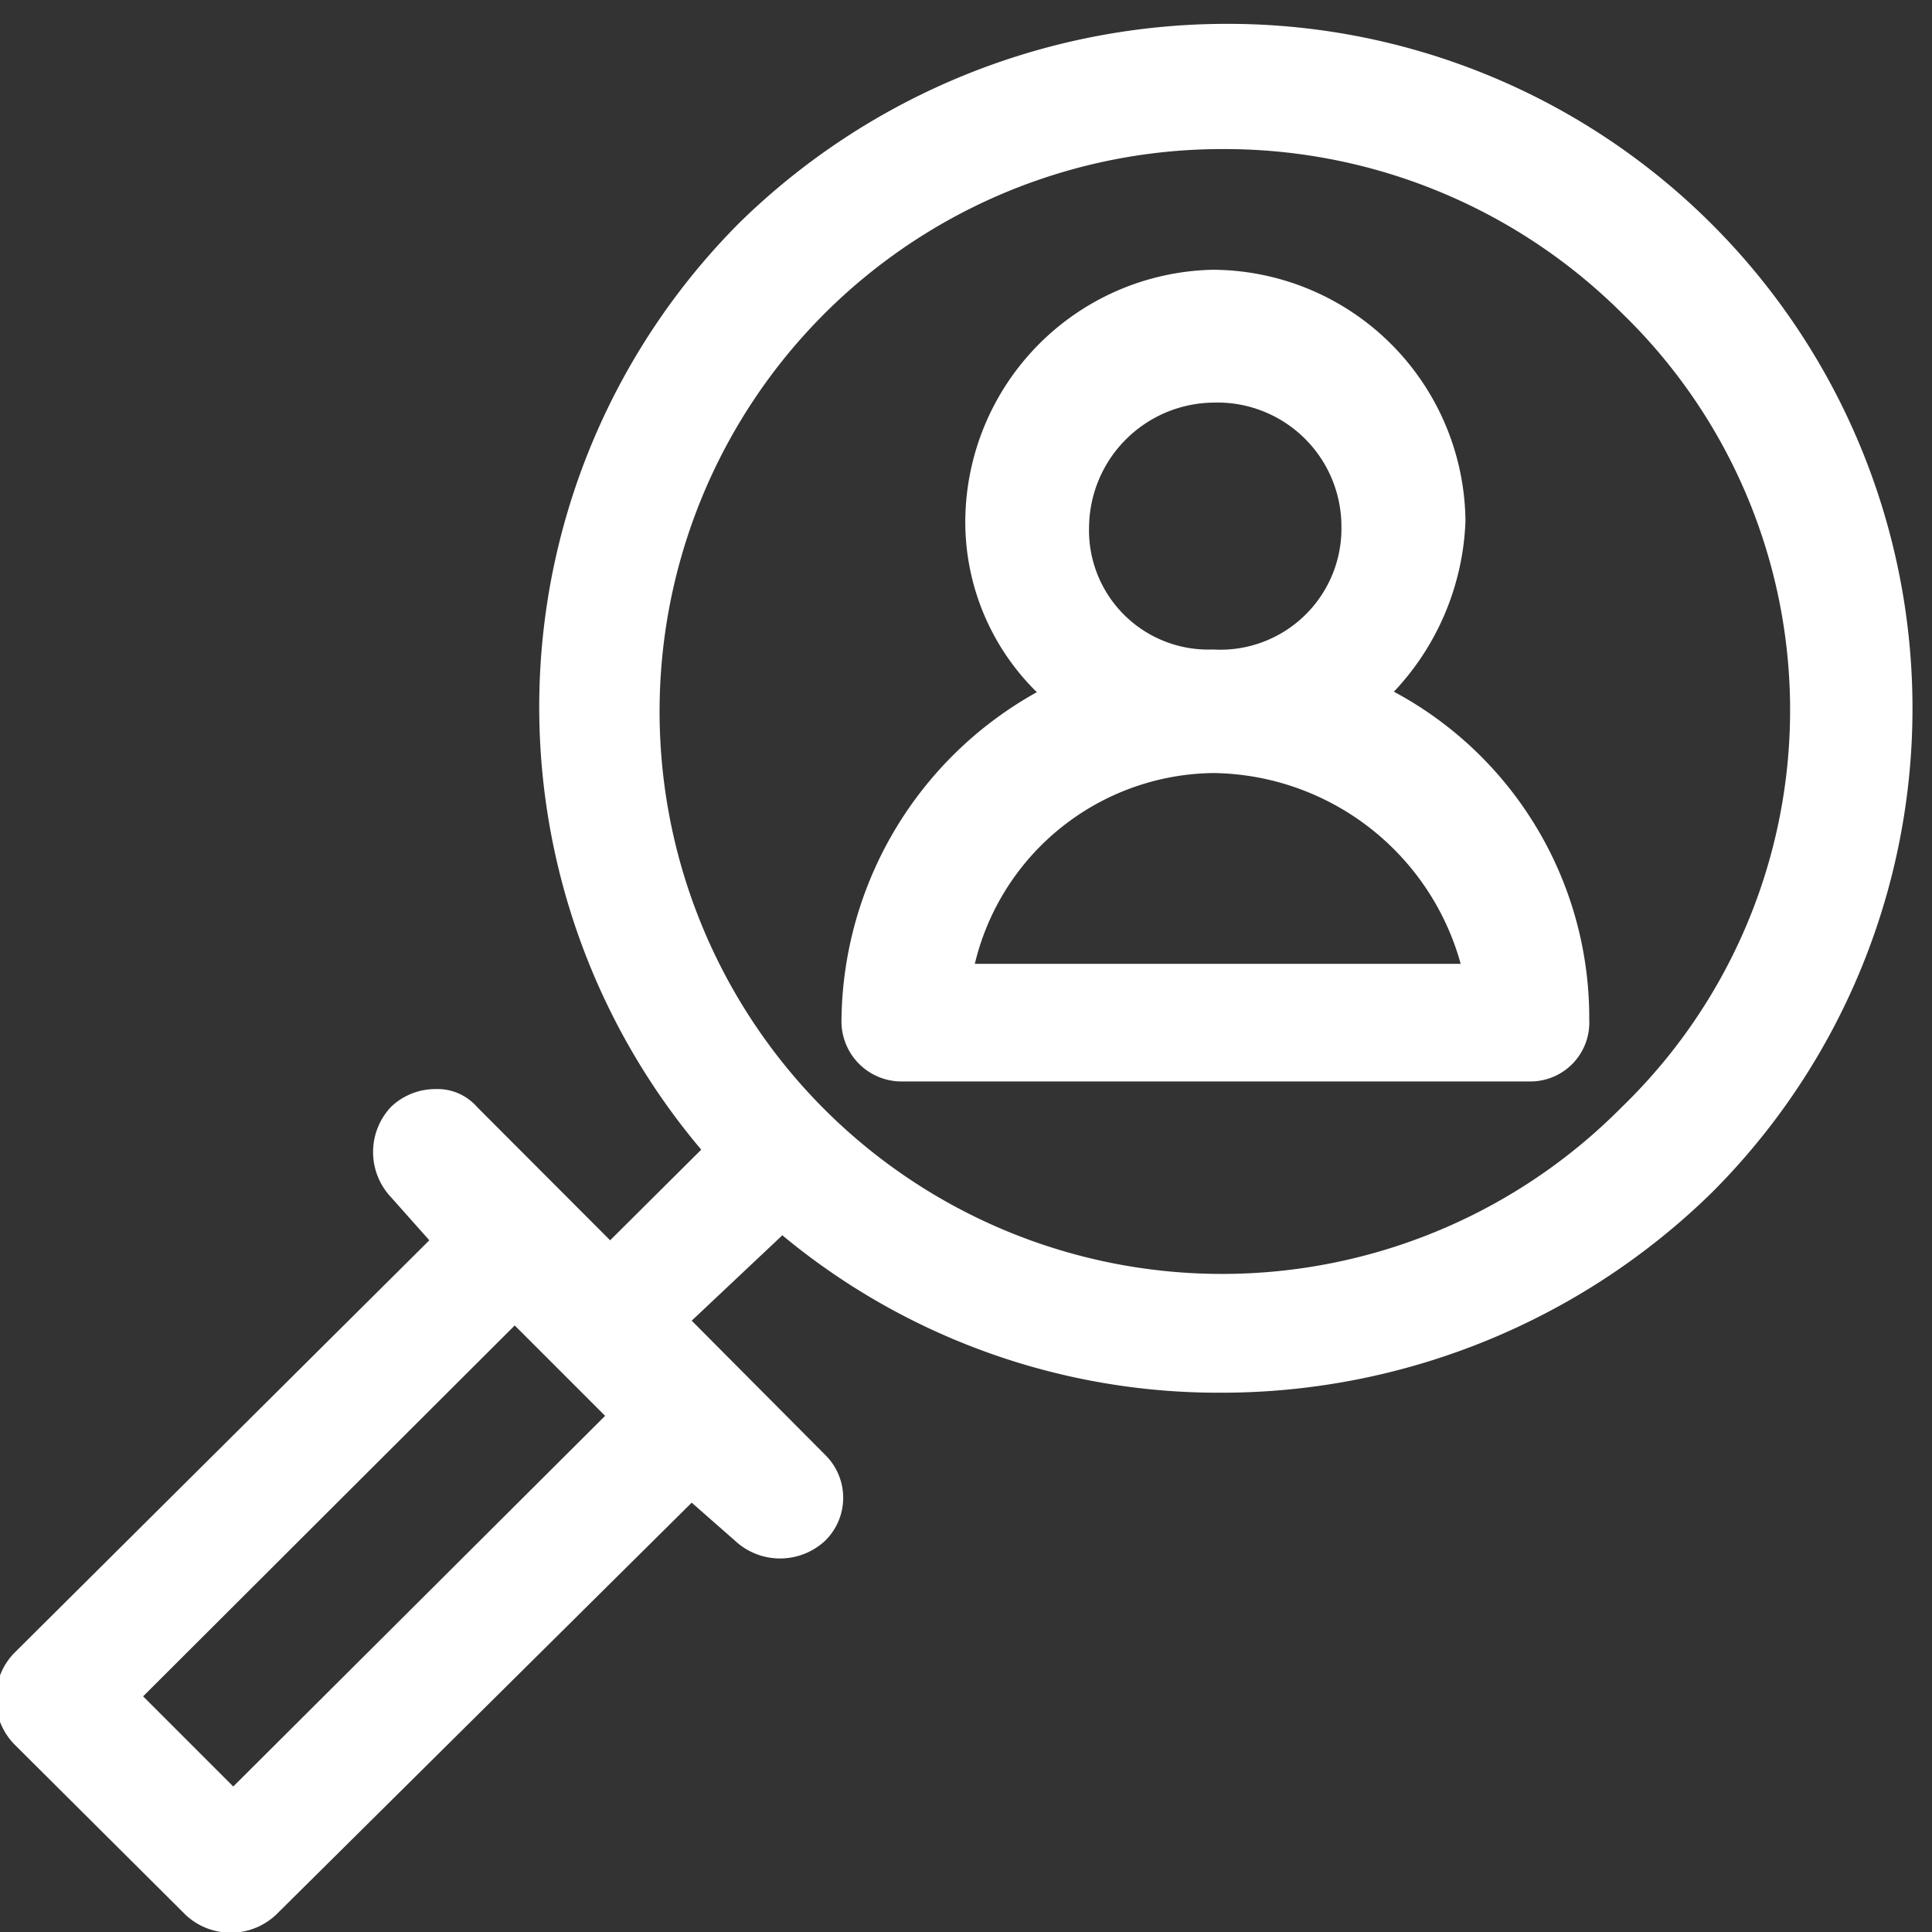
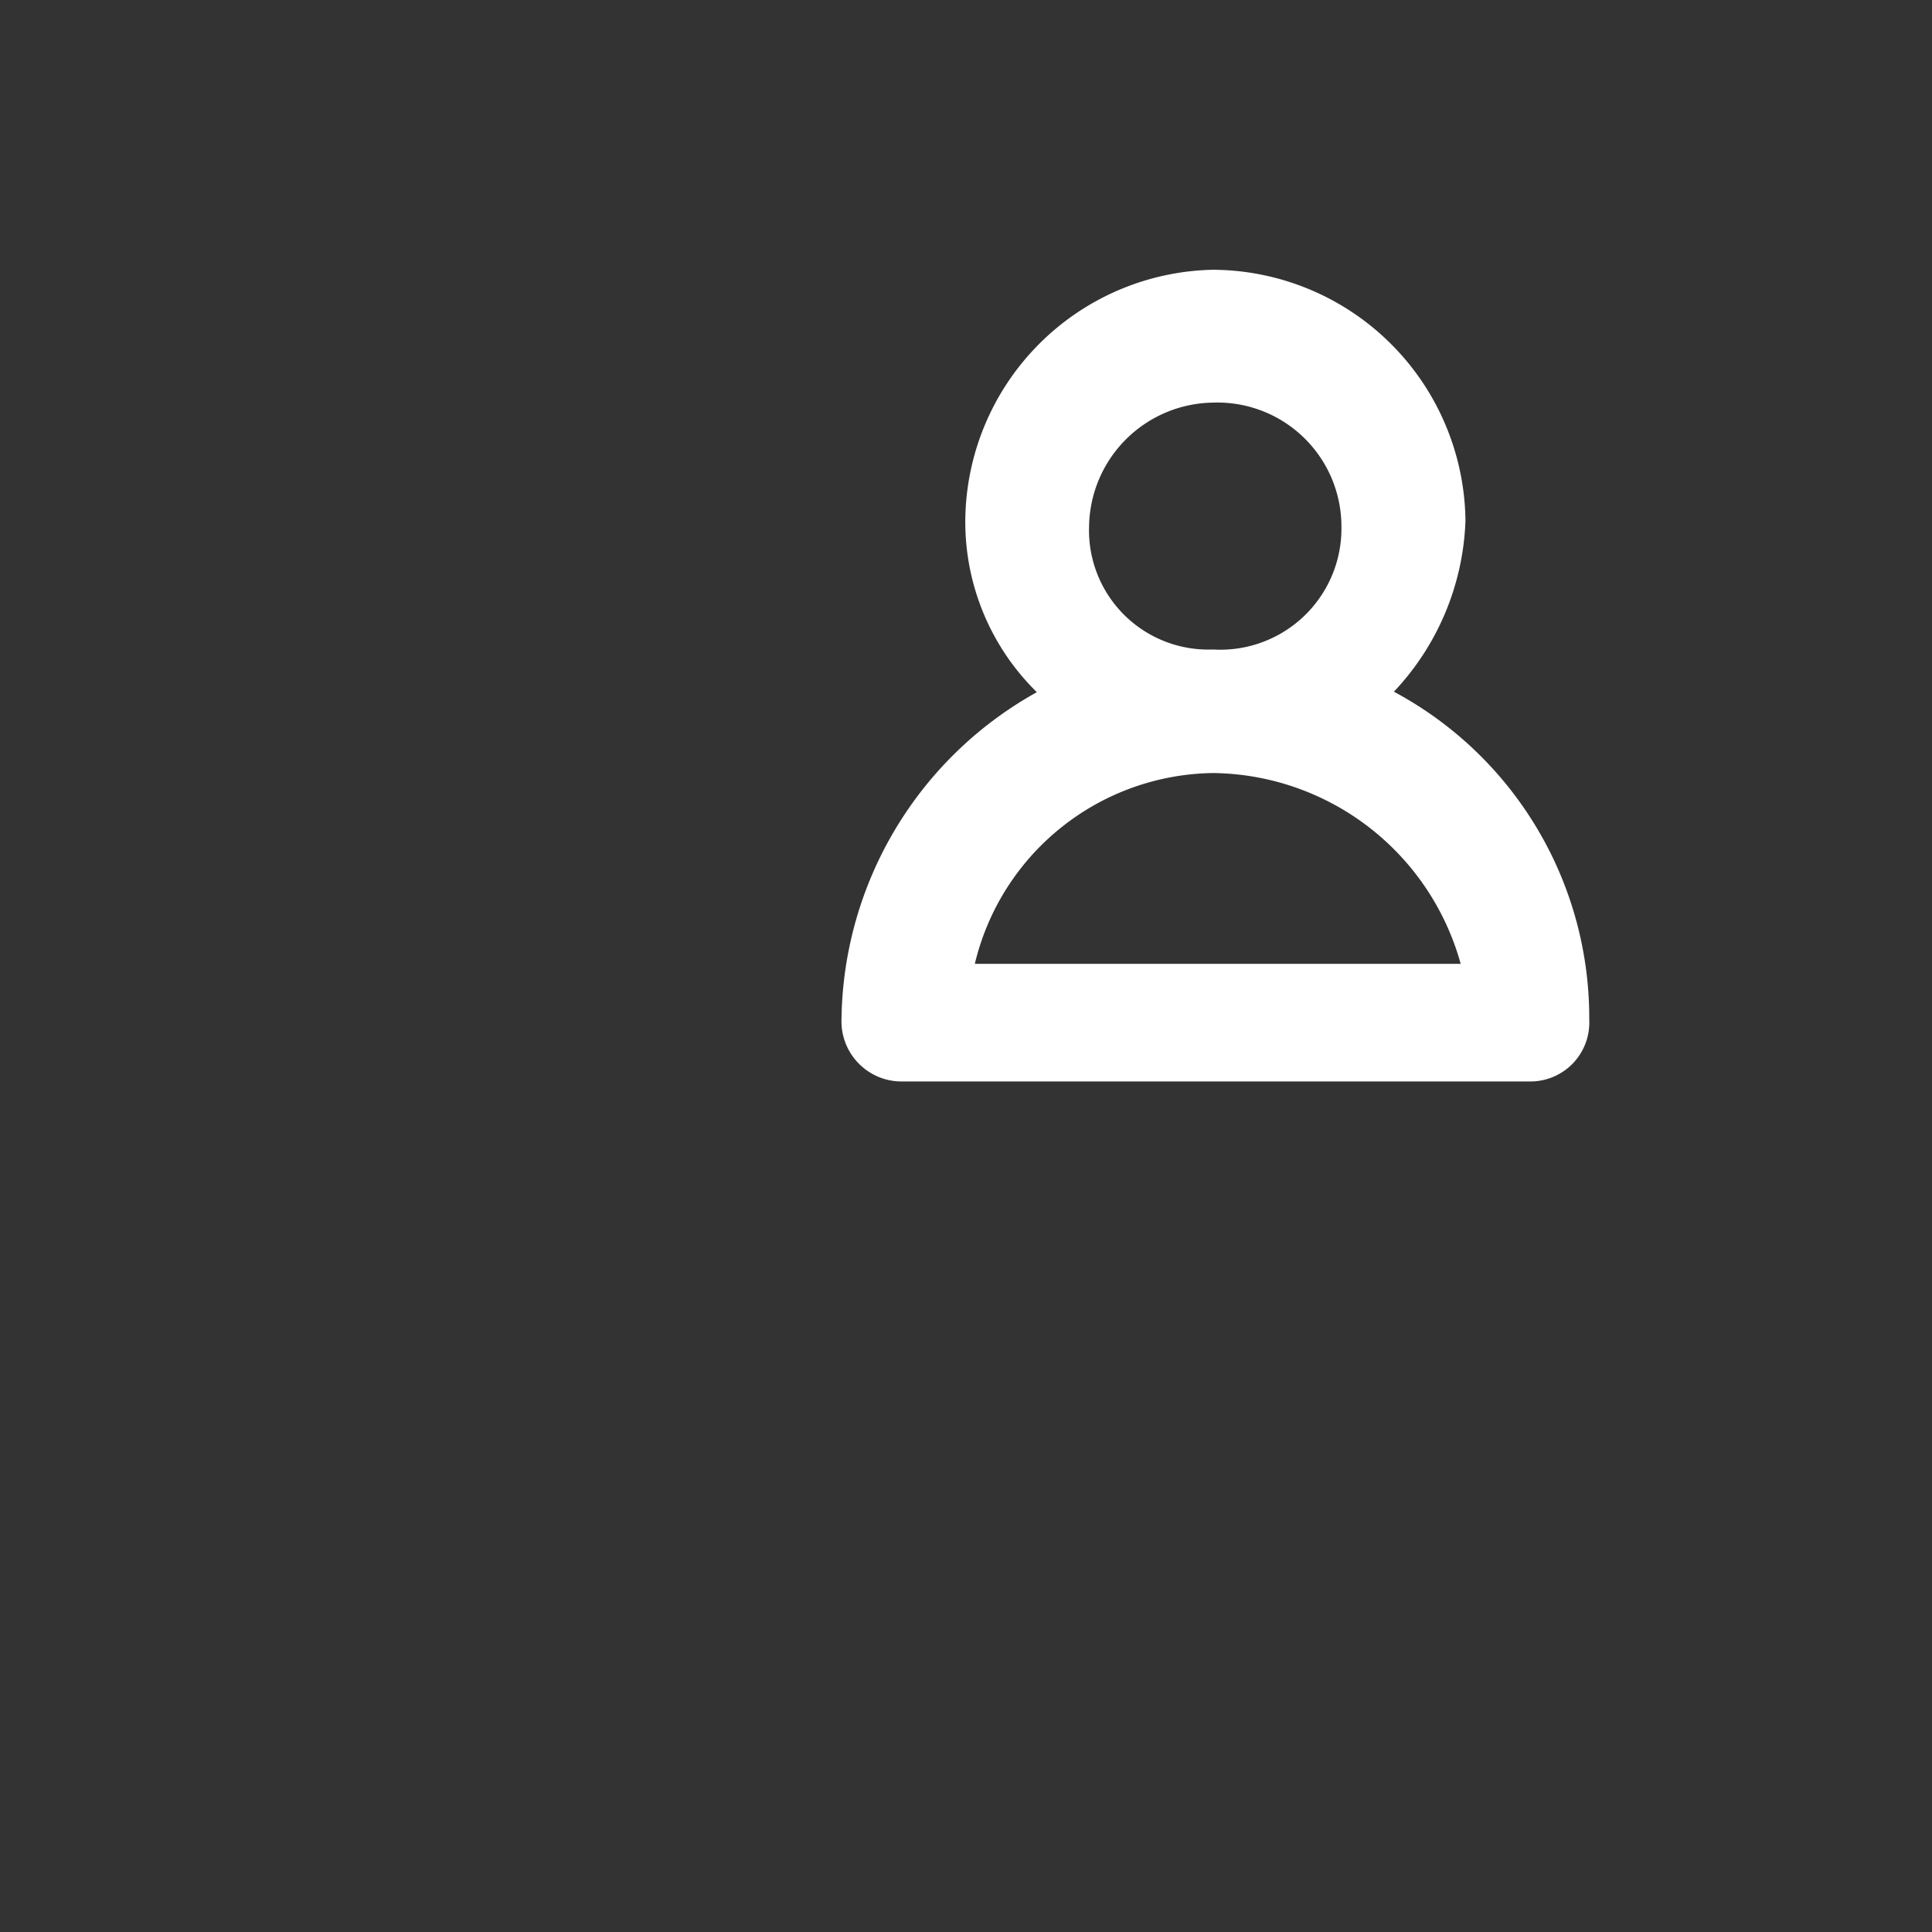
<svg xmlns="http://www.w3.org/2000/svg" id="Layer_1" data-name="Layer 1" viewBox="0 0 81 81">
  <rect x="0" y="0" width="81" height="81" fill="#333333" stroke="none" />
  <defs>
    <style>.cls-1{fill:#fff;fill-rule:evenodd;}</style>
  </defs>
  <title>use-cases-td-icon</title>
-   <path class="cls-1" d="M51.27,6.25A23.61,23.61,0,0,1,68,13.13a23.16,23.16,0,0,1,0,33.28A23.58,23.58,0,1,1,51.27,6.25ZM21.58,55.57l3.79,3.79L9.78,74.9,6,71.12,21.58,55.57ZM51.45,1A29.21,29.21,0,0,0,31,9.34a28.75,28.75,0,0,0-1.6,38.86L25.58,52,20,46.41a2.2,2.2,0,0,0-1.73-.75,2.69,2.69,0,0,0-1.88.75,2.76,2.76,0,0,0,0,3.78L18,52,.58,69.32a2.75,2.75,0,0,0,0,3.79l7.2,7.17a2.77,2.77,0,0,0,3.79,0L29,63l1.81,1.59a2.77,2.77,0,0,0,3.79,0,2.52,2.52,0,0,0,0-3.59L29,55.37l3.8-3.58a28.62,28.62,0,0,0,18.4,6.6A29.39,29.39,0,0,0,71.77,50,28.7,28.7,0,0,0,51.45,1Z" />
  <path class="cls-1" d="M50.85,16.88a5.2,5.2,0,0,1,5.39,5.18,5.08,5.08,0,0,1-5.39,5.17,5,5,0,0,1-5.19-5.17,5.27,5.27,0,0,1,5.19-5.18Zm0,15.53a10.9,10.9,0,0,1,10.39,8H40.87a10.41,10.41,0,0,1,10-8Zm0-21.1A10.6,10.6,0,0,0,40.47,21.86a10,10,0,0,0,3,7.16,15.91,15.91,0,0,0-8.19,13.73,2.52,2.52,0,0,0,2.6,2.59H64.23a2.47,2.47,0,0,0,2.4-2.59A15.51,15.51,0,0,0,58.44,29a11,11,0,0,0,3-7.16A10.64,10.64,0,0,0,50.85,11.31Z" />
</svg>